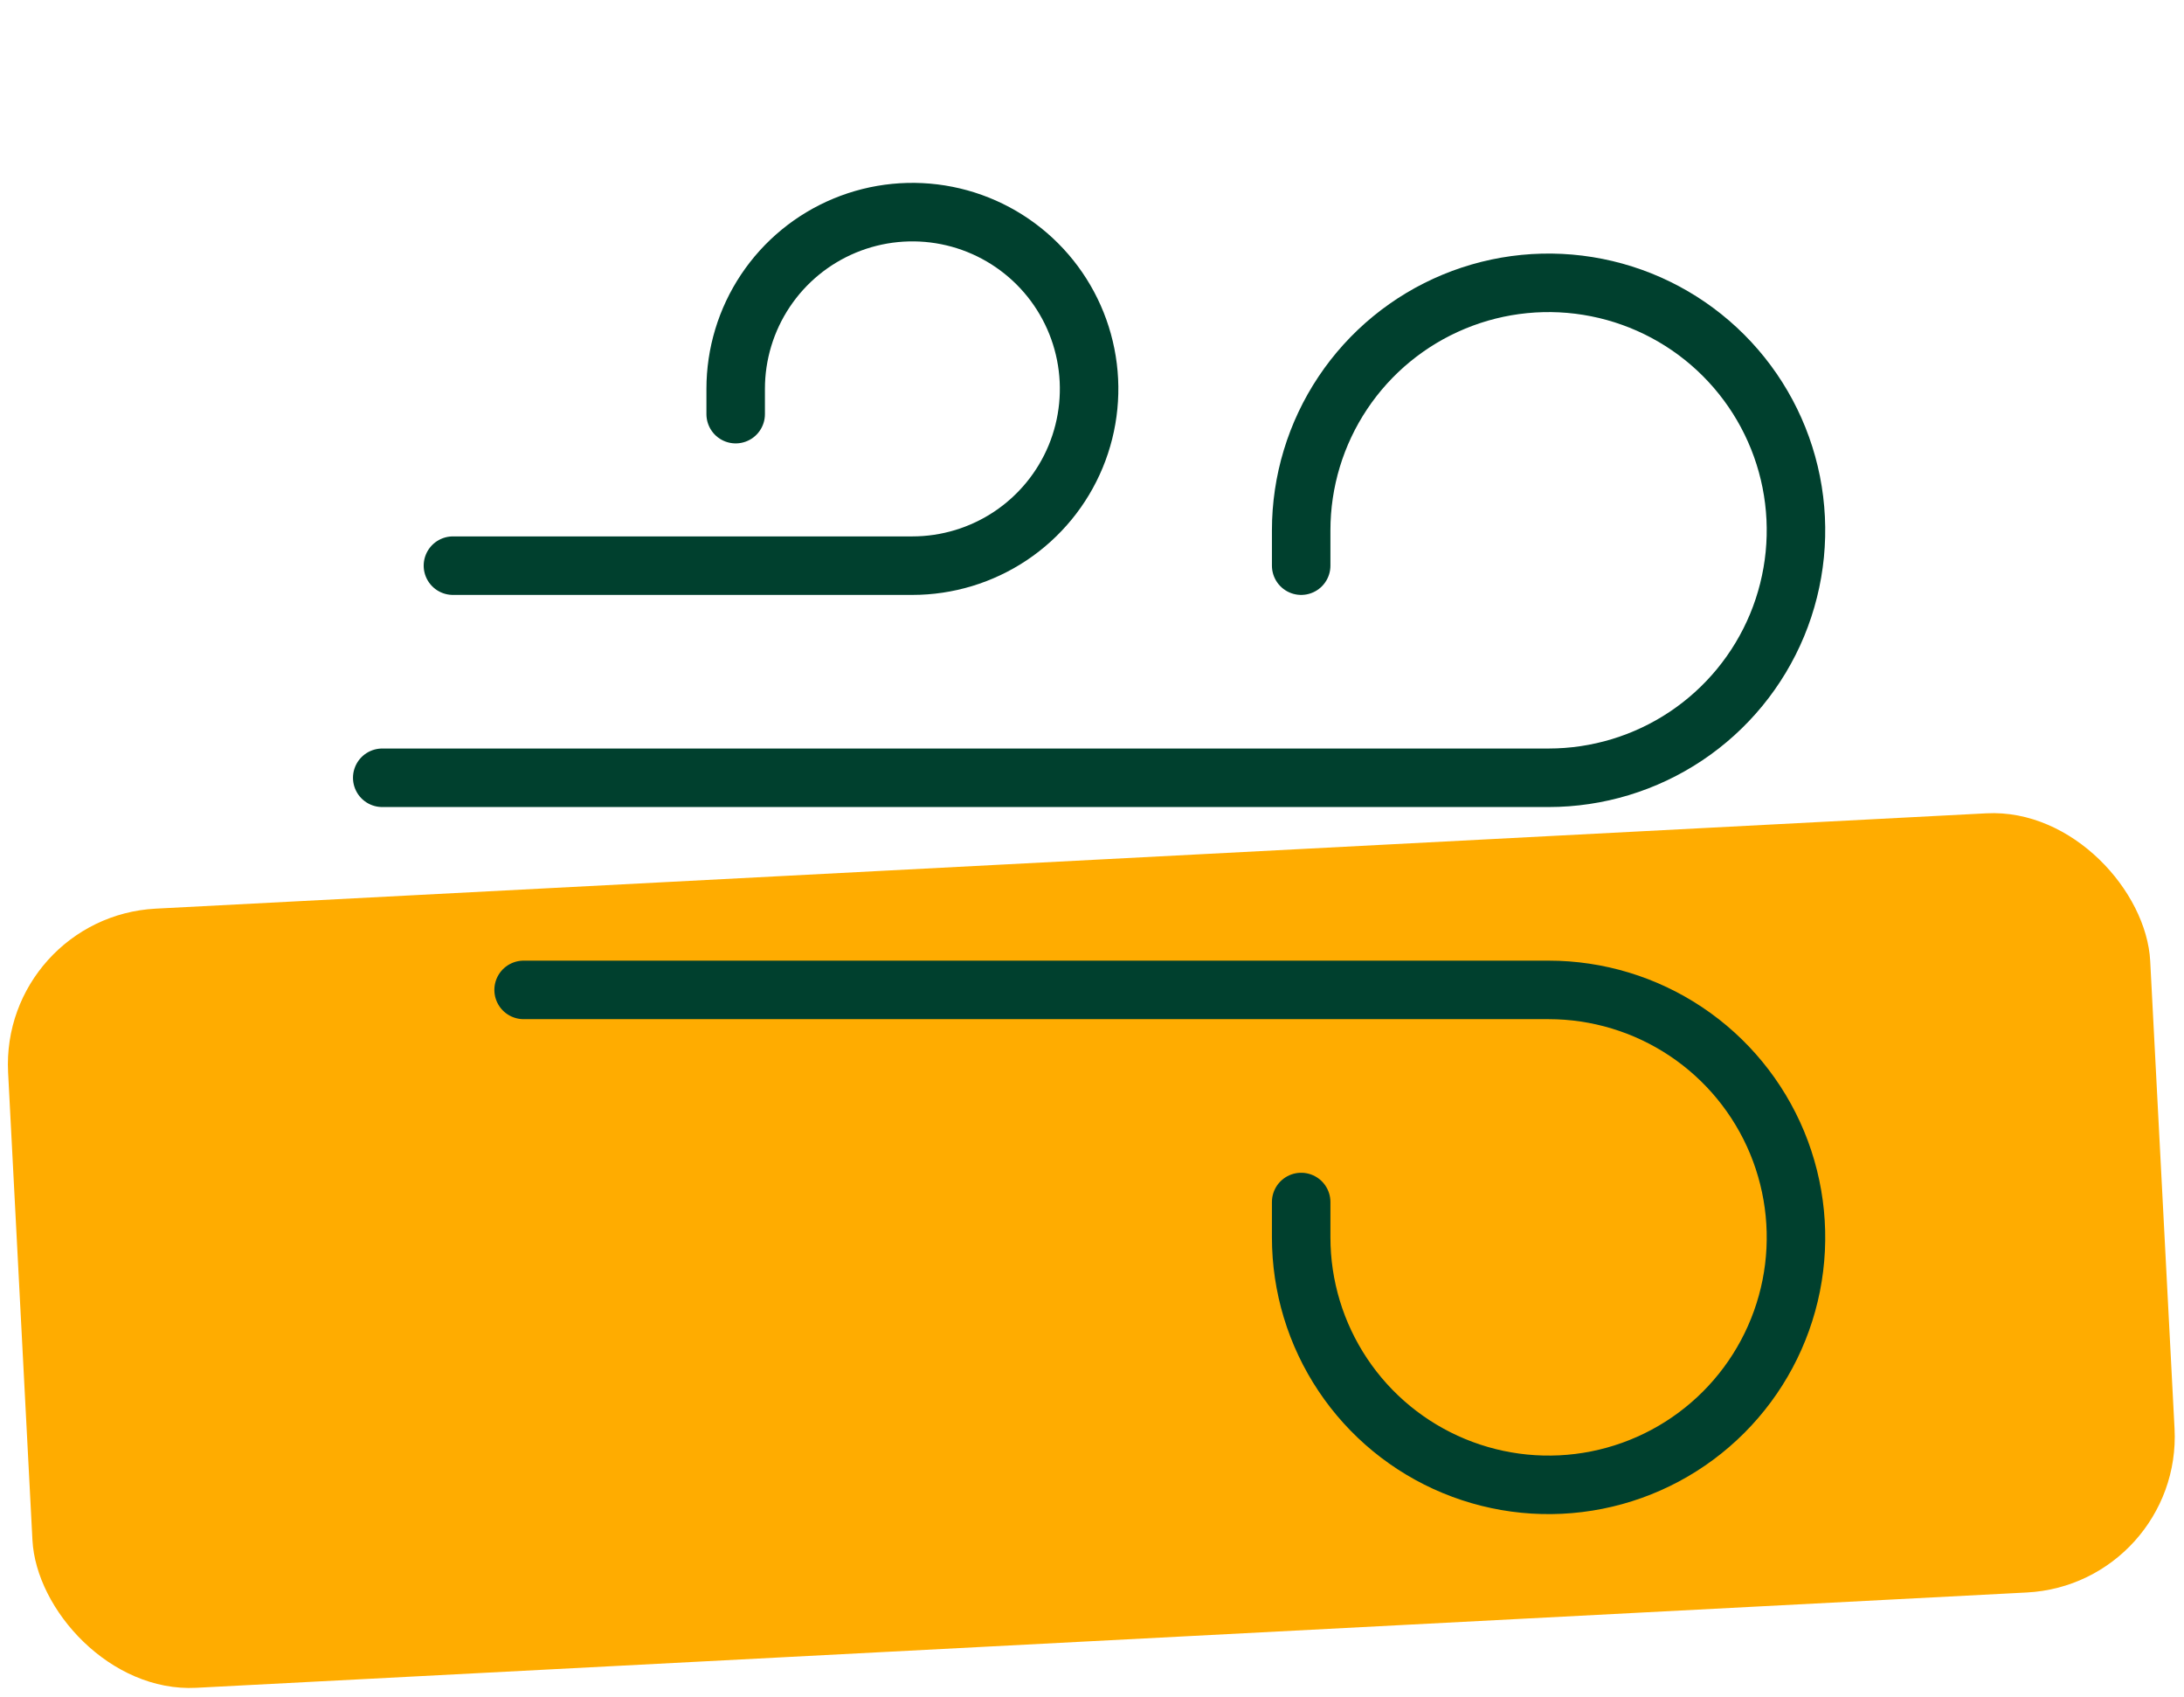
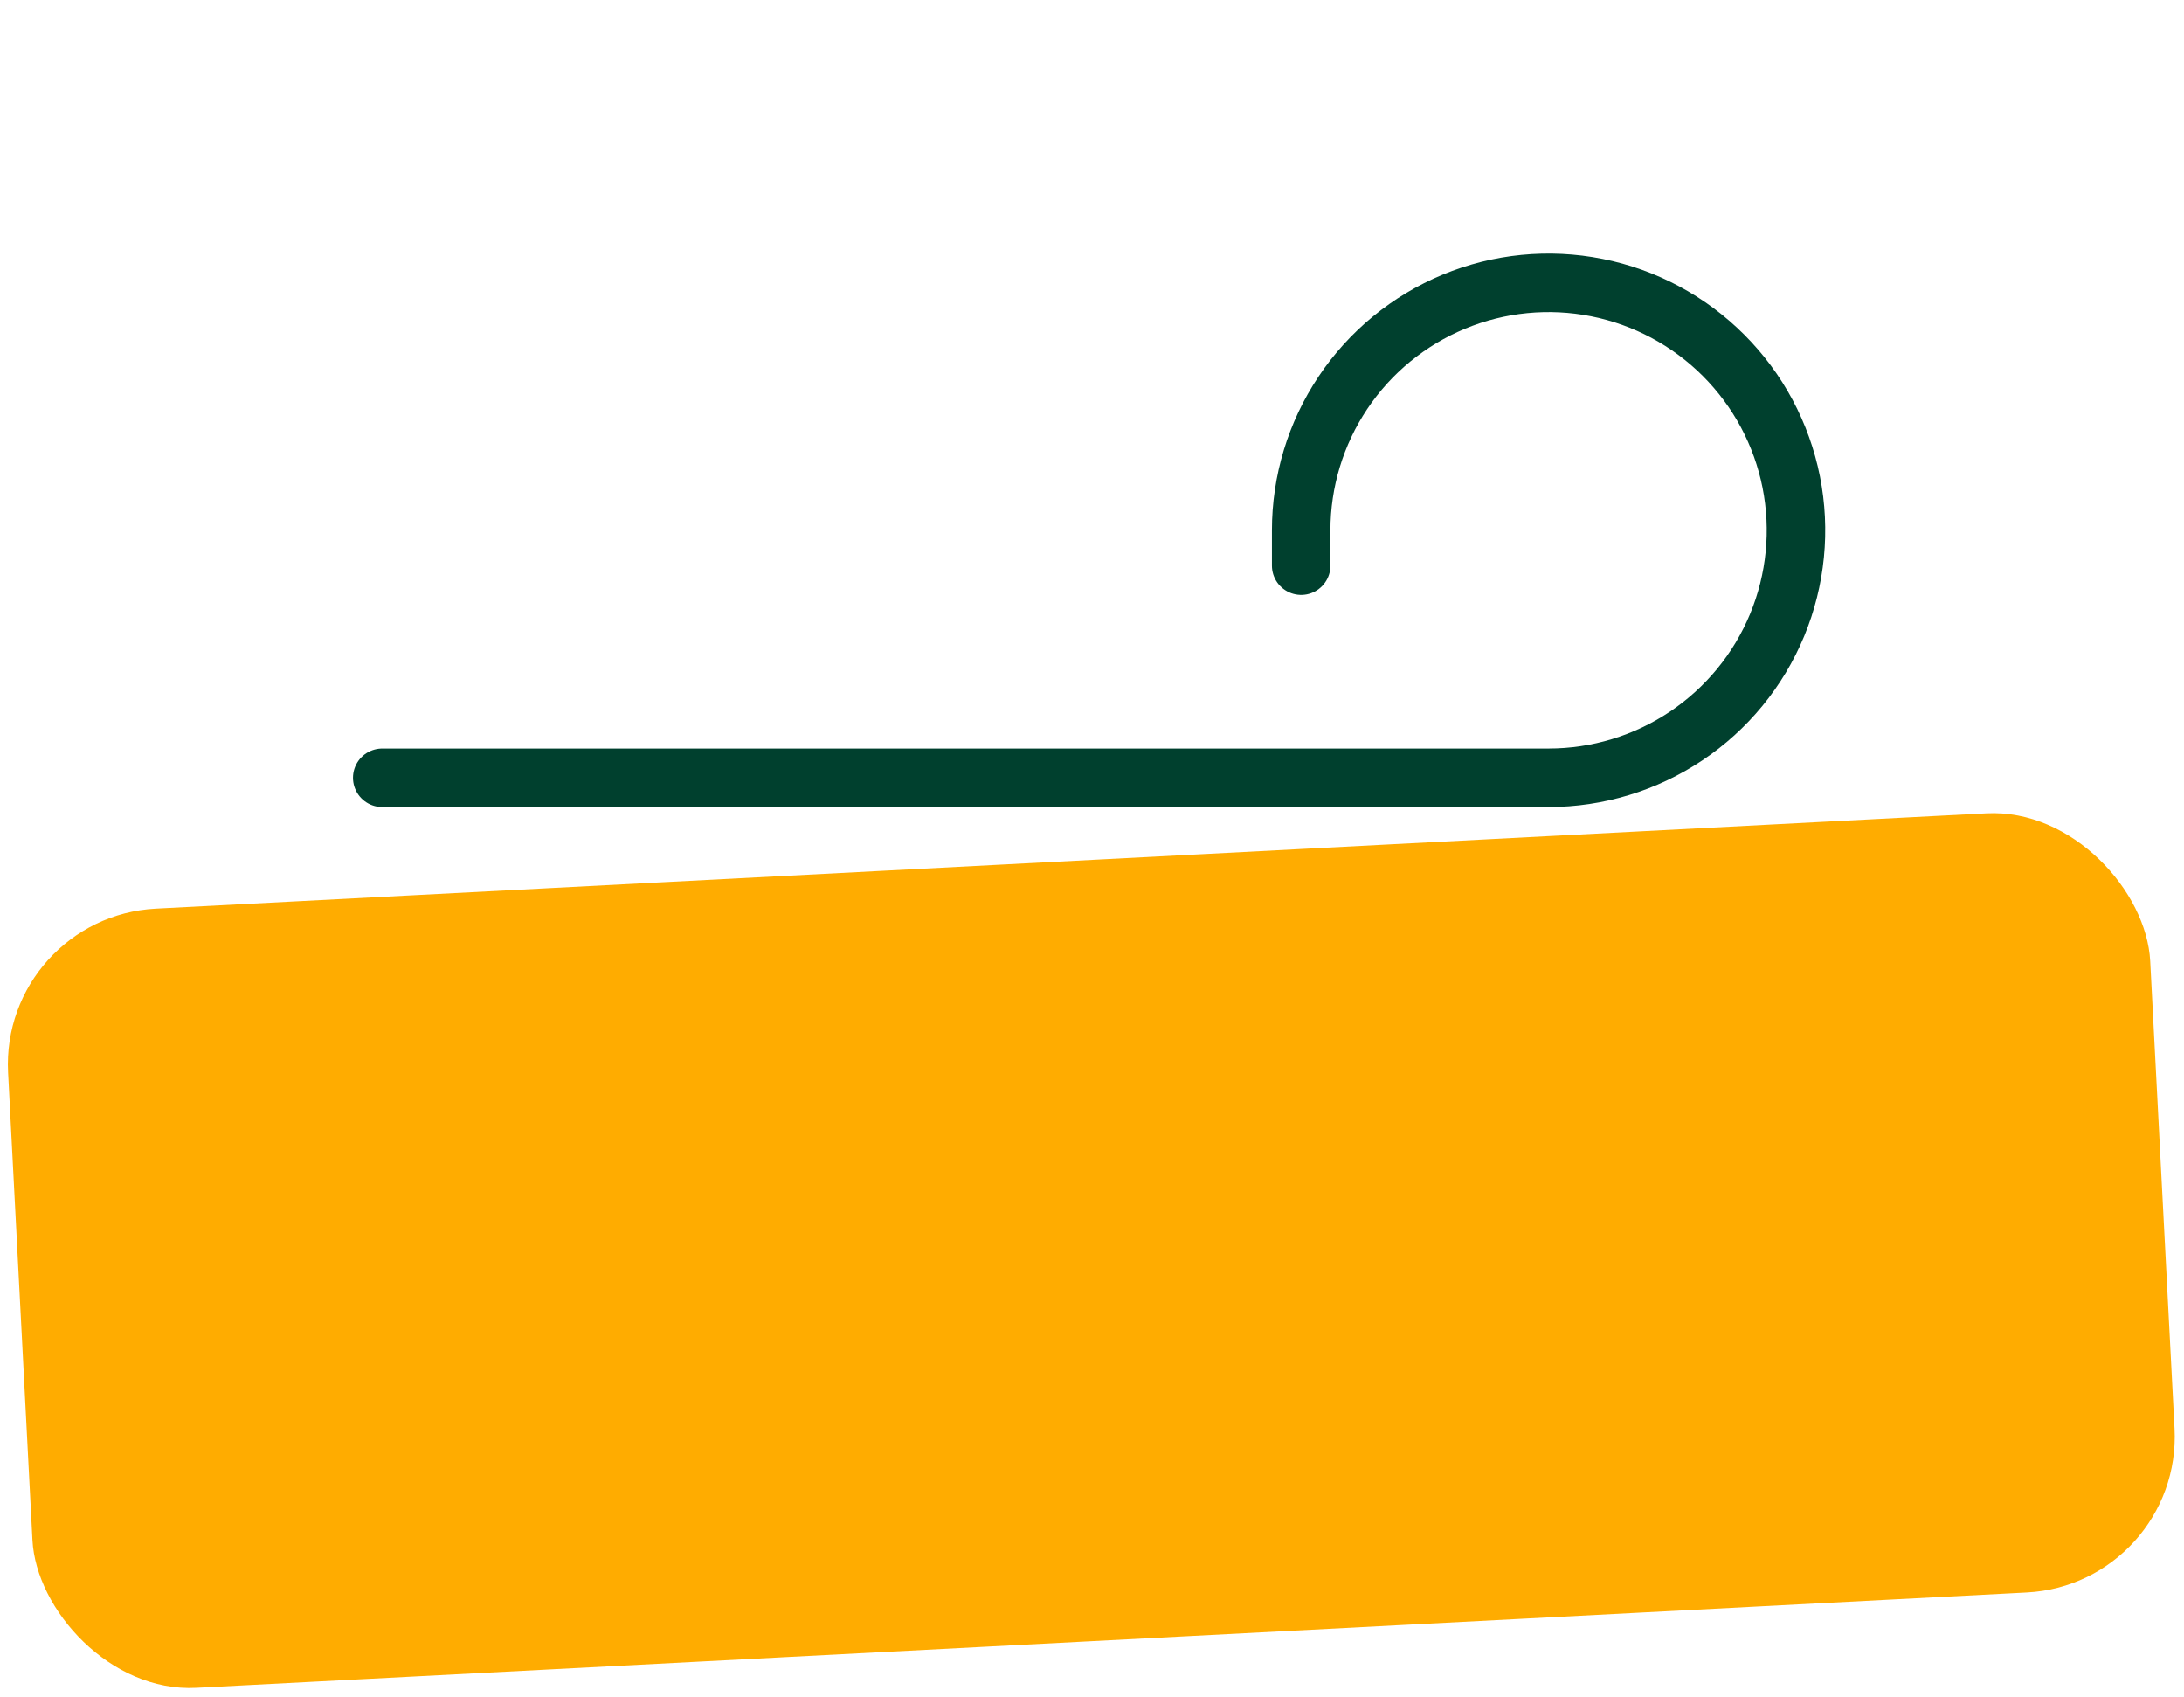
<svg xmlns="http://www.w3.org/2000/svg" width="112" height="87" viewBox="0 0 112 87" fill="none">
  <rect y="47" width="110" height="40" rx="8" transform="rotate(-2.98 0 47)" fill="#FFAC00" />
-   <path d="M23.227 29H46.789C48.581 29 50.334 28.468 51.824 27.473C53.314 26.477 54.476 25.061 55.162 23.406C55.848 21.75 56.027 19.927 55.677 18.169C55.328 16.412 54.465 14.797 53.197 13.529C51.93 12.262 50.315 11.399 48.557 11.049C46.799 10.7 44.977 10.879 43.321 11.565C41.665 12.251 40.25 13.412 39.254 14.903C38.258 16.393 37.727 18.145 37.727 19.938V21.232M26.852 50.75H79.414C81.923 50.75 84.376 51.494 86.463 52.888C88.549 54.282 90.175 56.264 91.136 58.582C92.096 60.901 92.347 63.452 91.858 65.913C91.368 68.374 90.16 70.635 88.385 72.409C86.611 74.183 84.35 75.392 81.889 75.881C79.428 76.371 76.877 76.12 74.559 75.159C72.24 74.199 70.259 72.573 68.865 70.486C67.471 68.4 66.727 65.947 66.727 63.438V61.625" stroke="#00402E" stroke-width="3" stroke-linecap="round" />
  <path d="M19.602 39.875H79.414C81.923 39.875 84.376 39.131 86.463 37.737C88.549 36.343 90.175 34.361 91.136 32.043C92.096 29.724 92.347 27.173 91.858 24.712C91.368 22.251 90.16 19.991 88.385 18.216C86.611 16.442 84.35 15.233 81.889 14.744C79.428 14.254 76.877 14.505 74.559 15.466C72.24 16.426 70.259 18.052 68.865 20.139C67.471 22.225 66.727 24.678 66.727 27.188V29" stroke="#00402E" stroke-width="3" stroke-linecap="round" />
</svg>